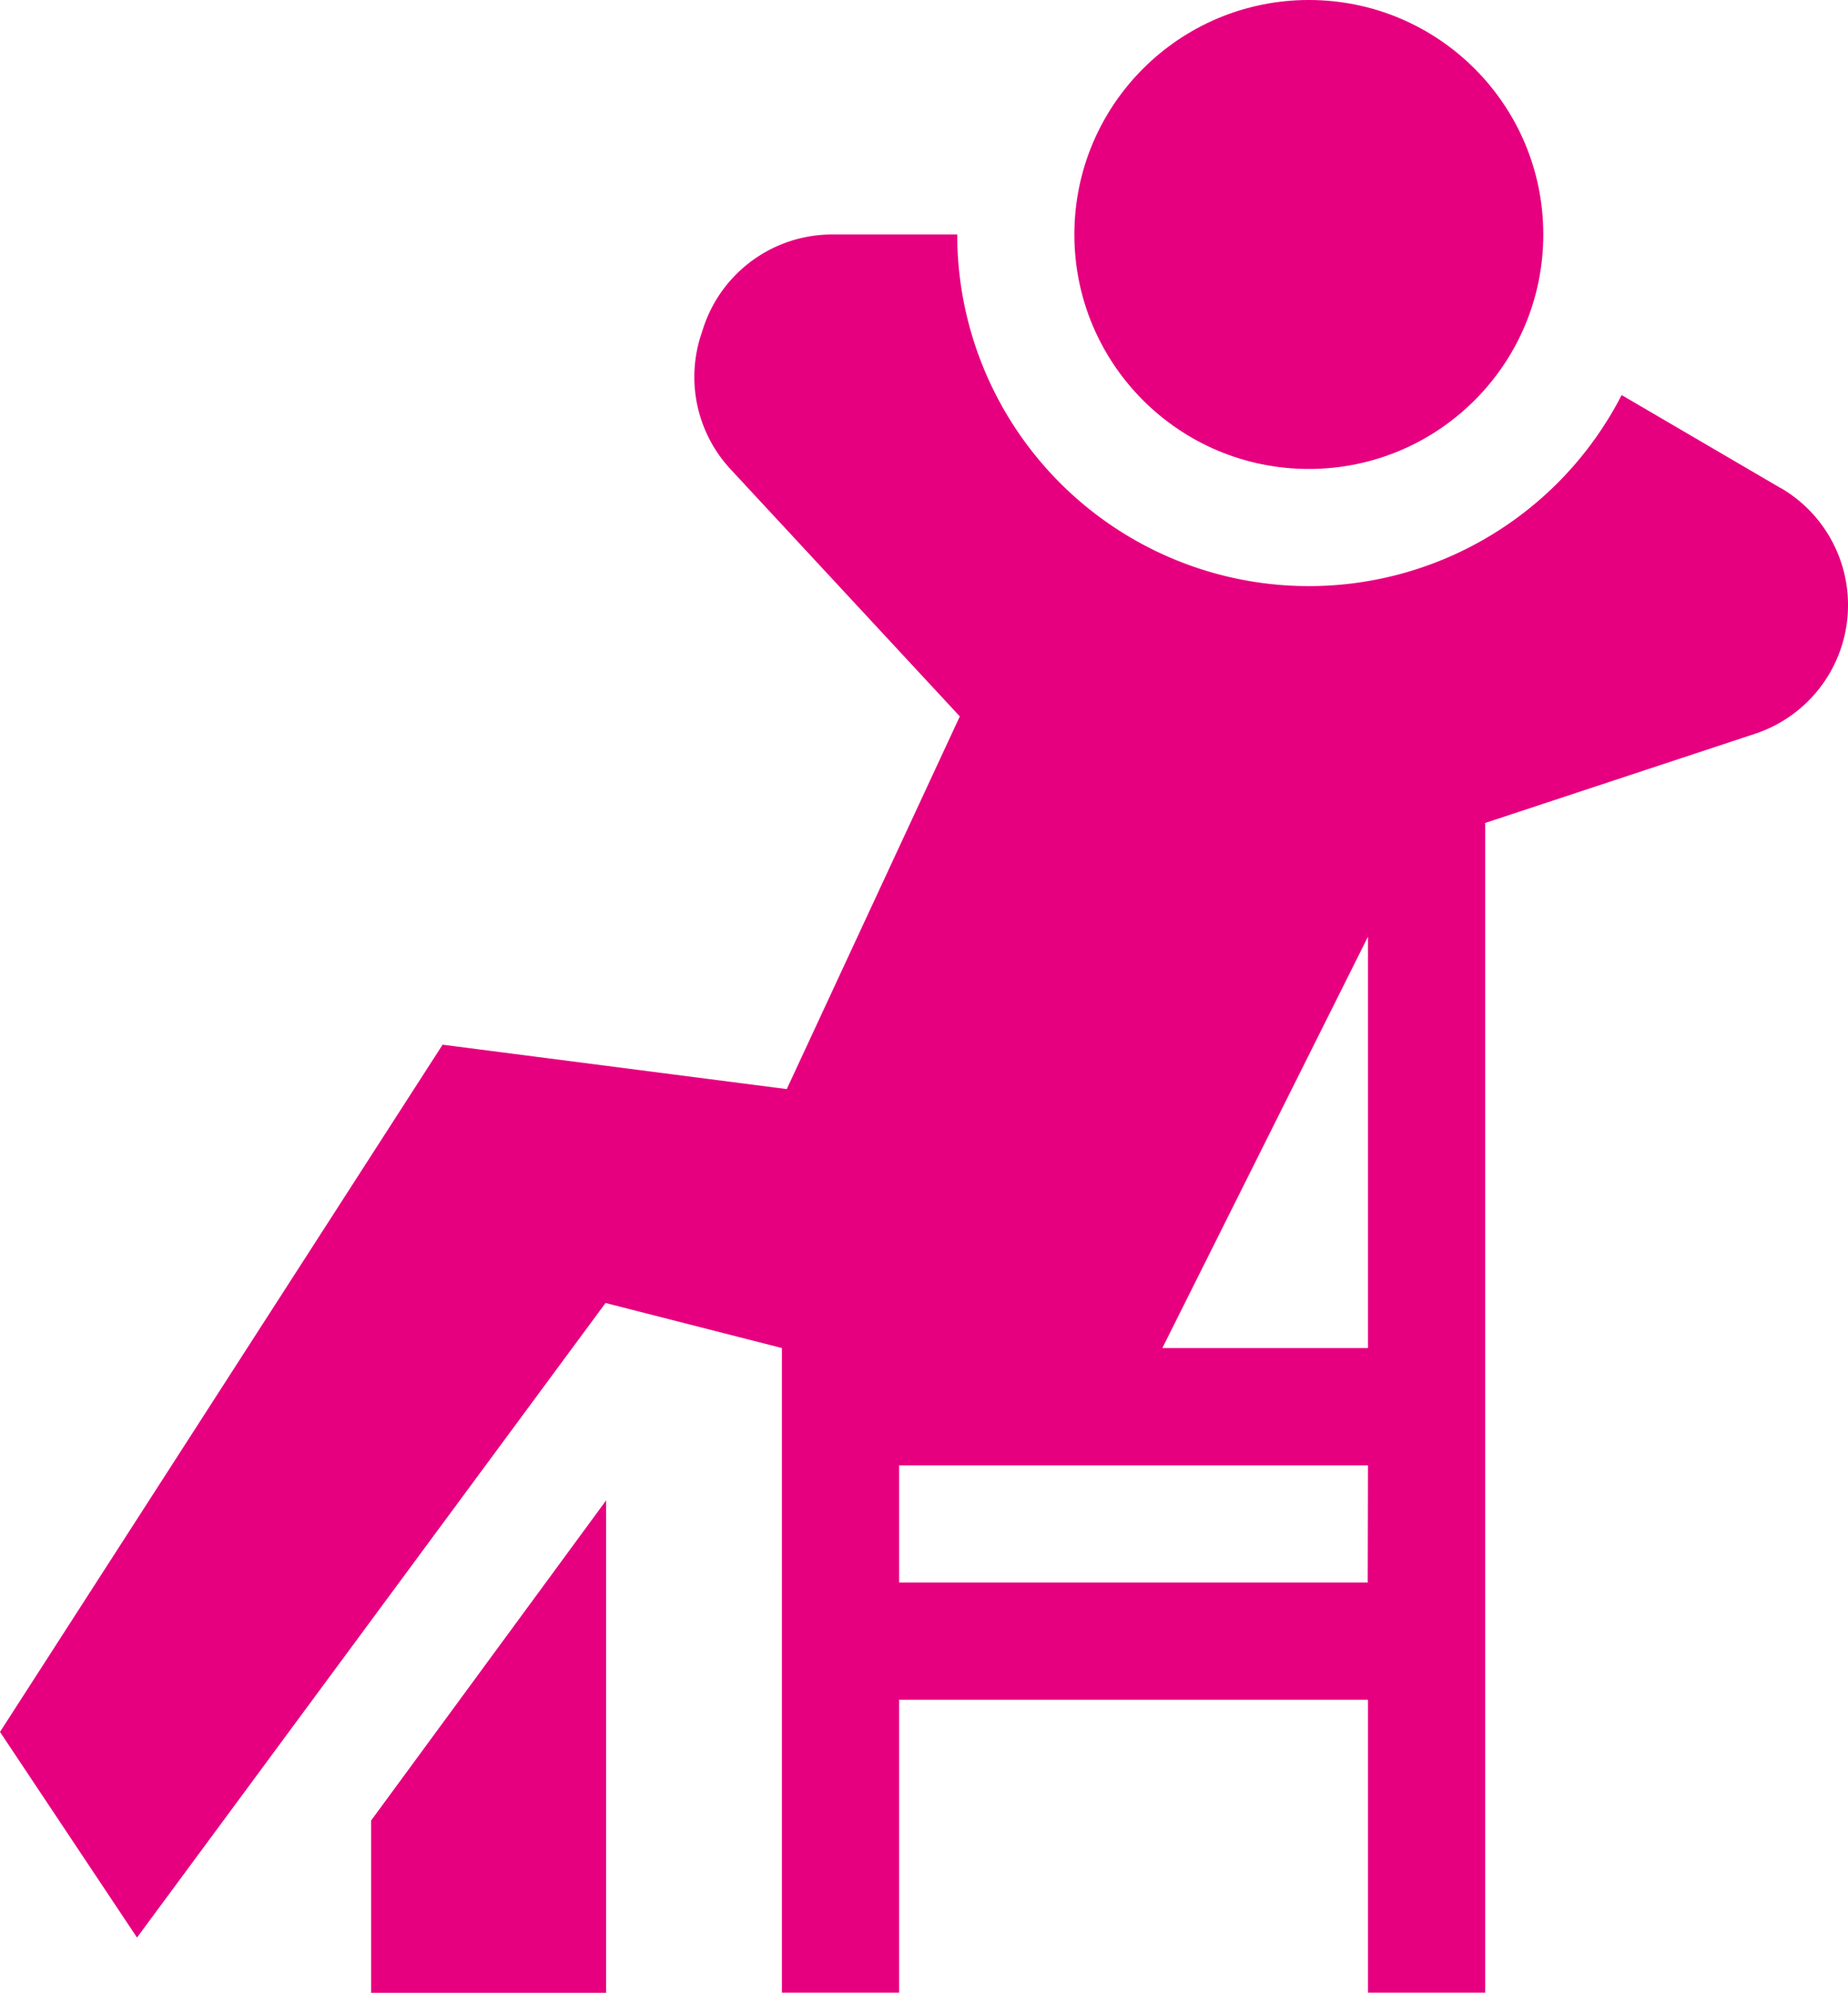
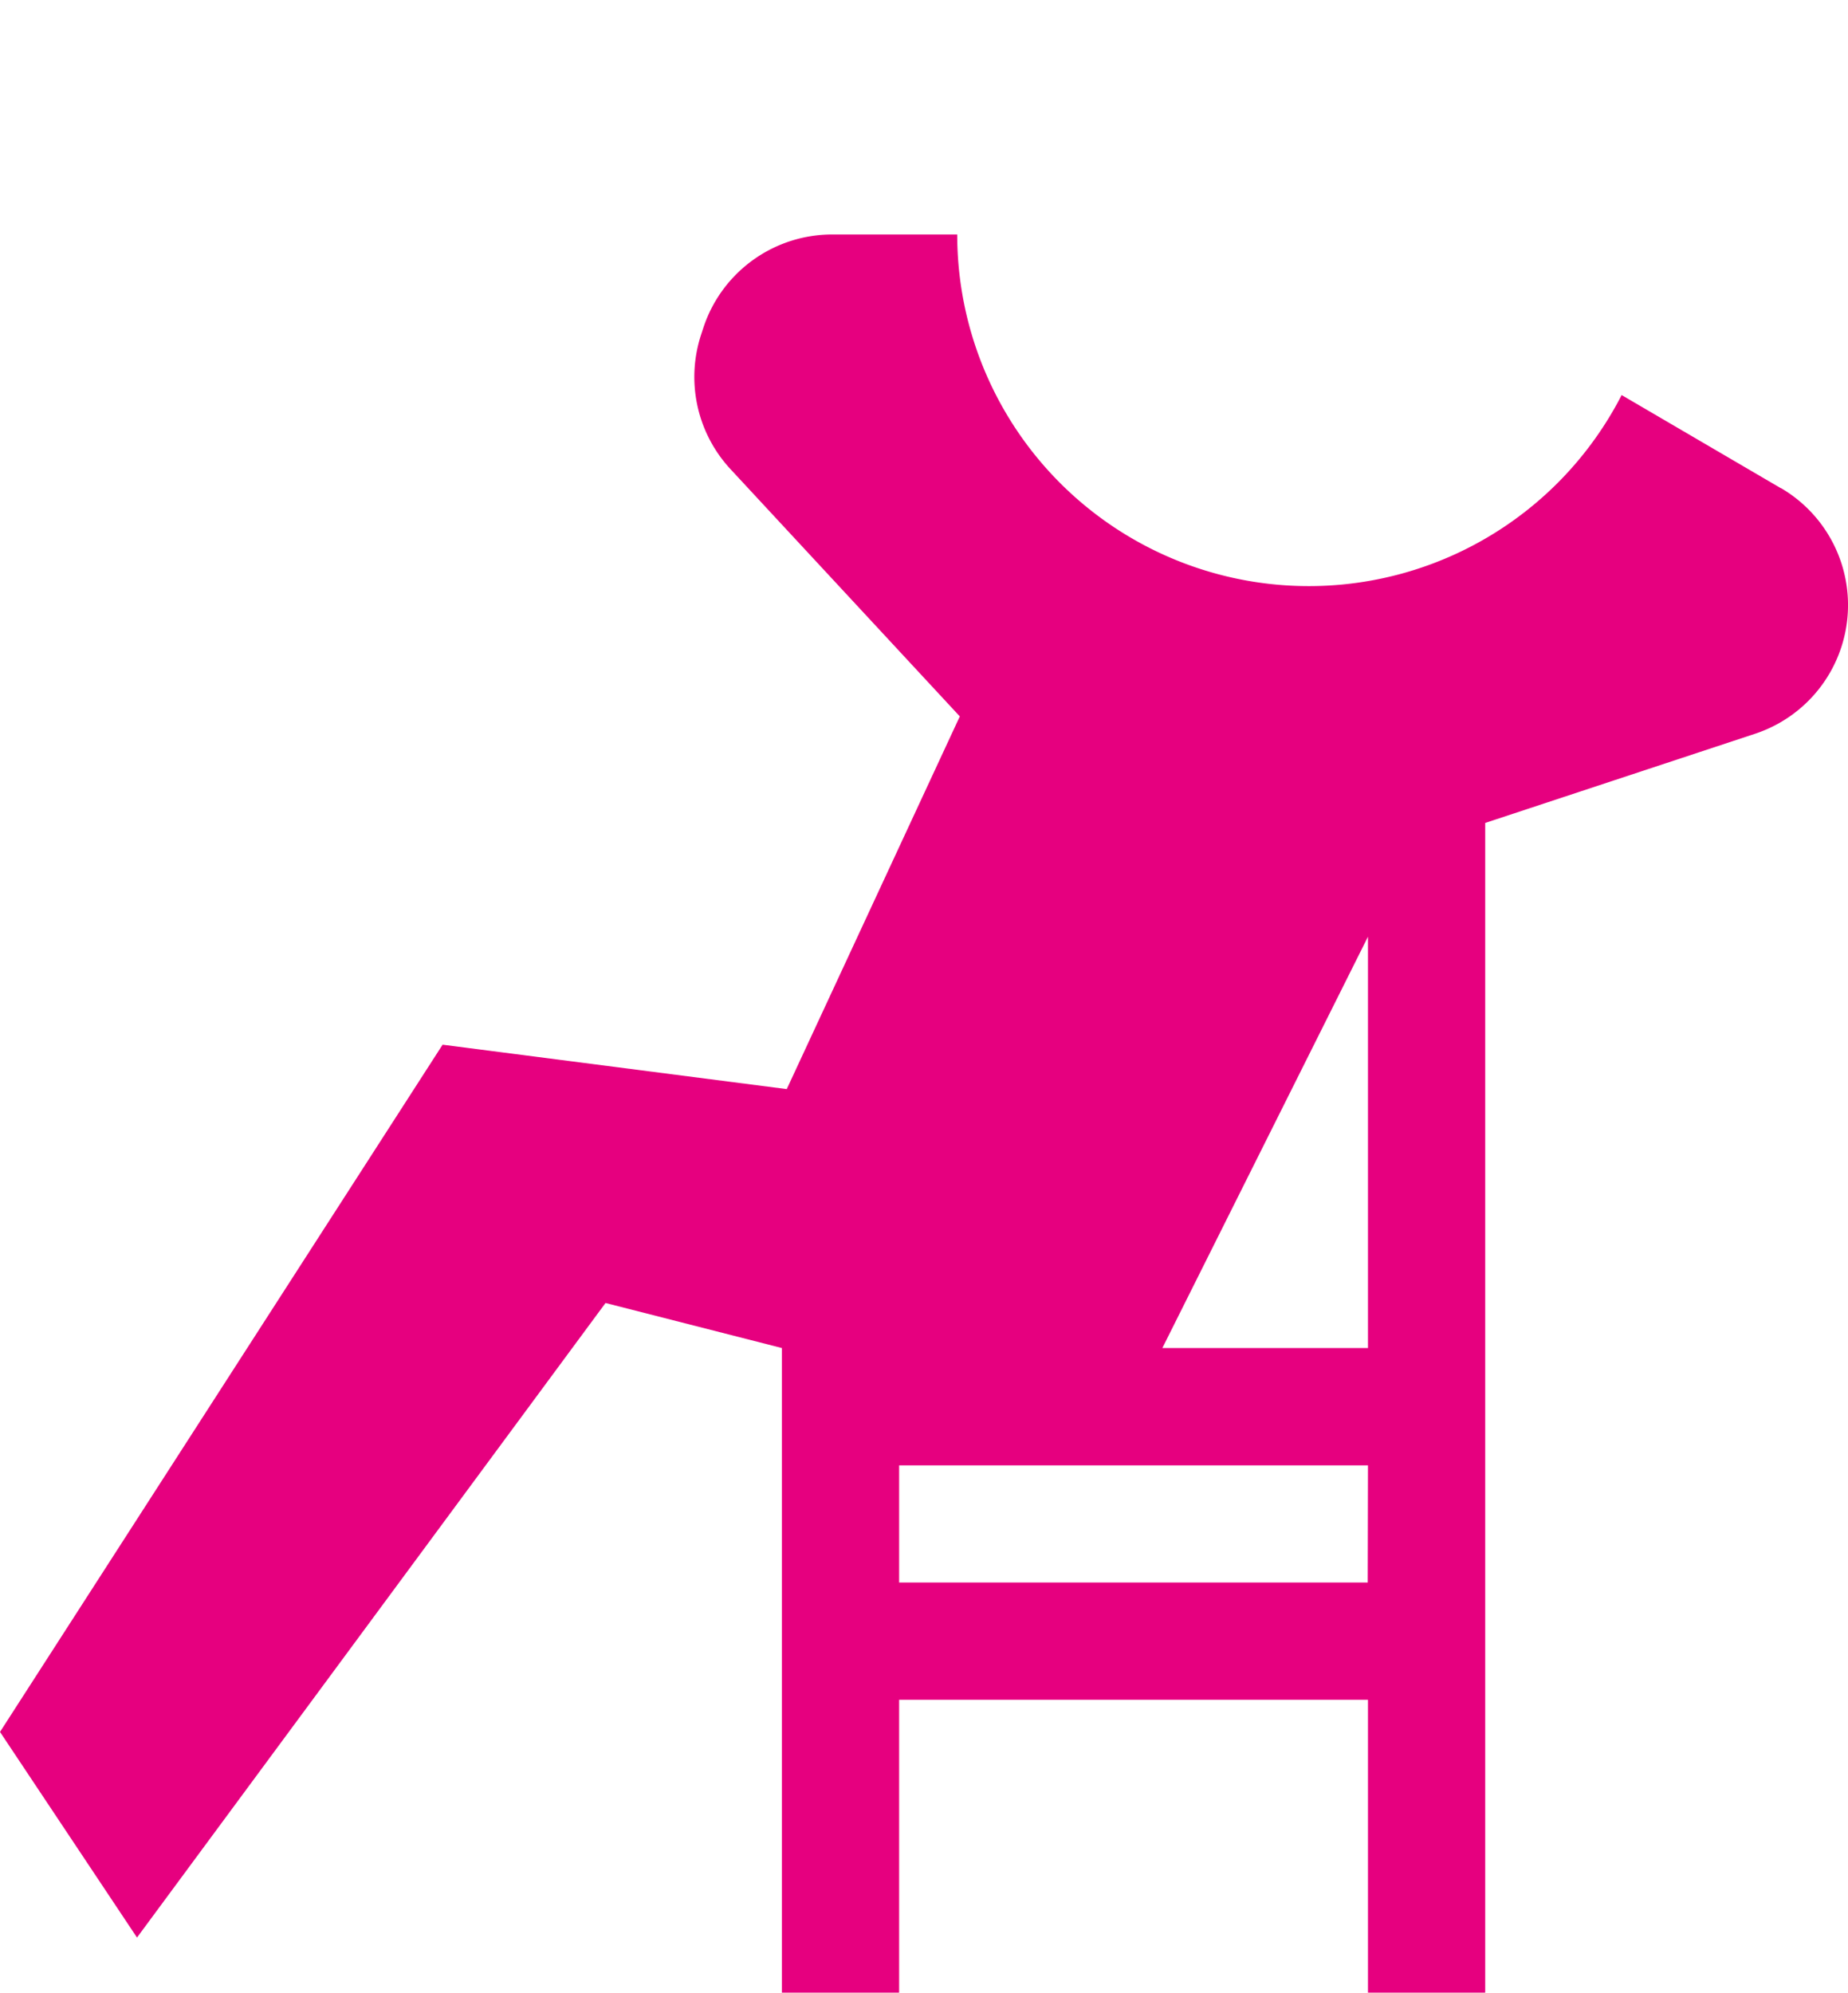
<svg xmlns="http://www.w3.org/2000/svg" width="22.81" height="24.596" viewBox="0 0 22.81 24.596">
  <g transform="translate(-18.509)">
-     <path d="M113.489 390.077h2.9V384l-2.9 3.95z" transform="translate(-90.399 -365.481)" style="fill:#e6007f" />
    <path d="m40.491 63.132-1.966-1.15A4.34 4.34 0 0 1 30.324 60h-1.543a1.674 1.674 0 0 0-1.588 1.144l-.028.086a1.673 1.673 0 0 0 .361 1.667l2.83 3.051-2.136 4.6L23.972 70l-5.463 8.482L20.2 81.02l5.783-7.832 2.177.556V81.7h1.447v-3.615h5.787V81.7h1.447V67.263l3.329-1.1a1.673 1.673 0 0 0 .321-3.033zm-5.1 13.506h-5.784v-1.446h5.787zm0-2.894h-2.535l2.538-5.077v5.078z" transform="translate(0 -57.106)" style="fill:#e6007f" />
-     <circle cx="2.894" cy="2.894" r="2.894" transform="translate(31.77)" style="fill:#e6007f" />
  </g>
</svg>